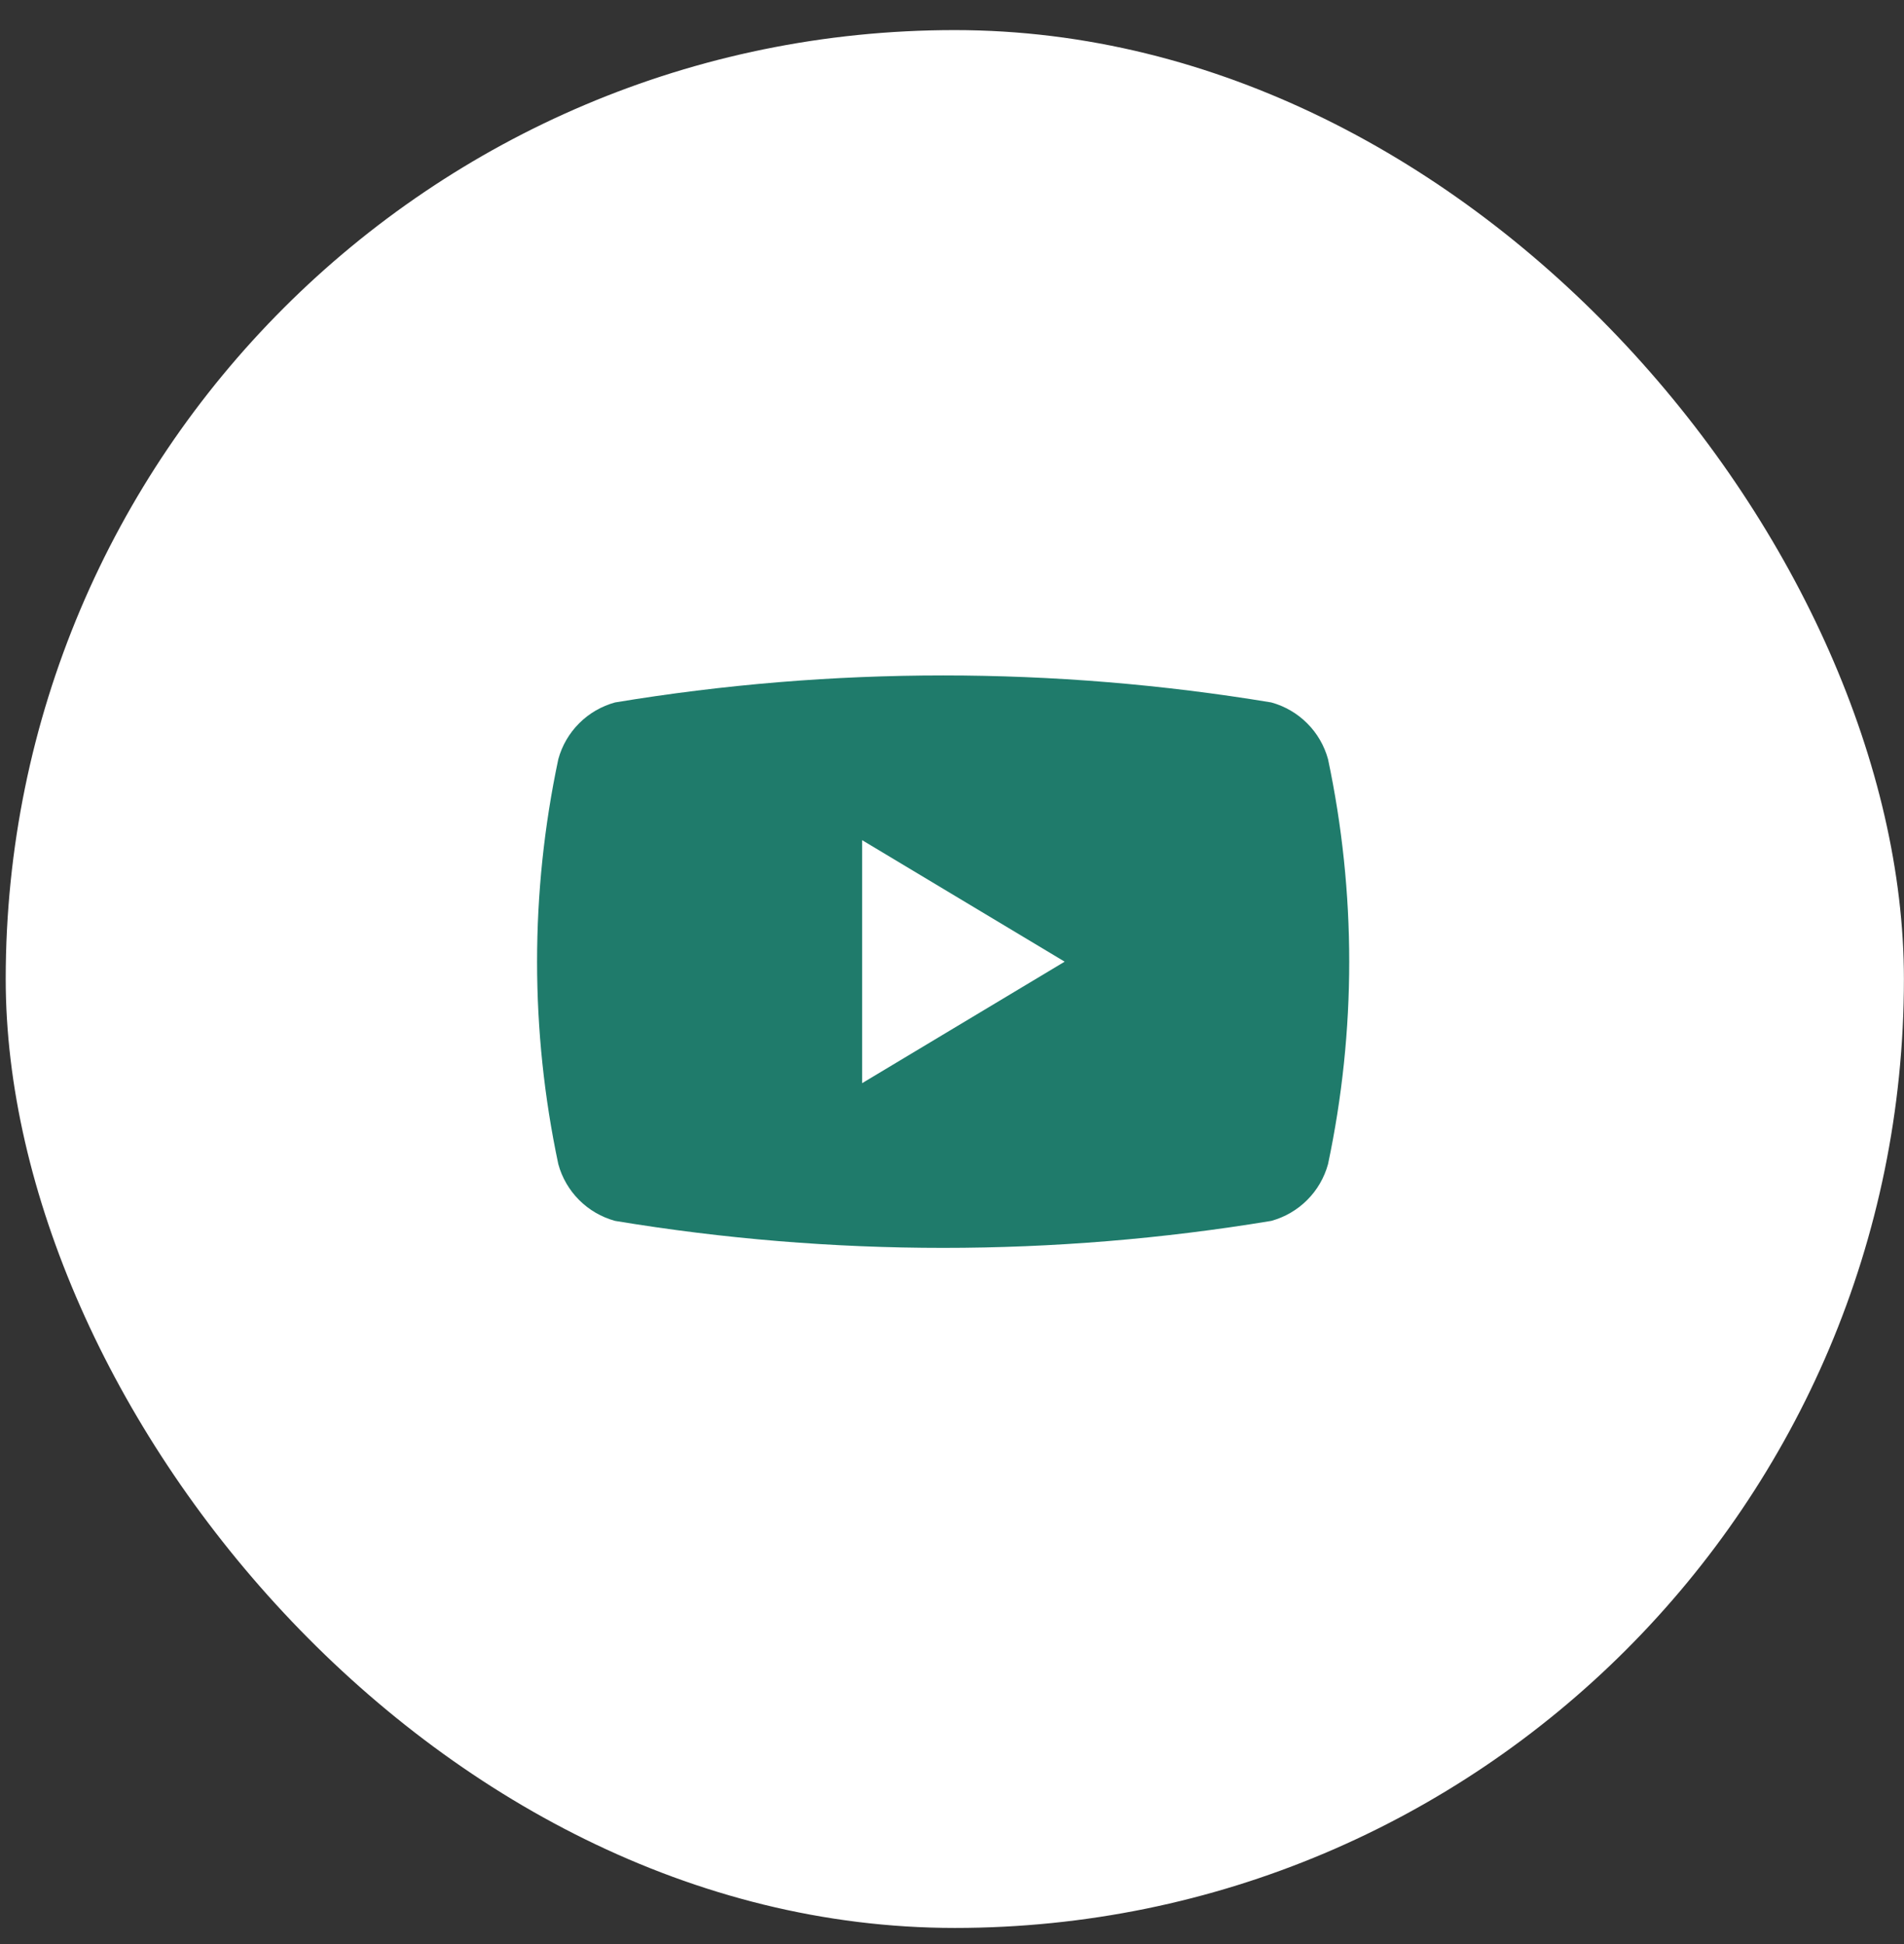
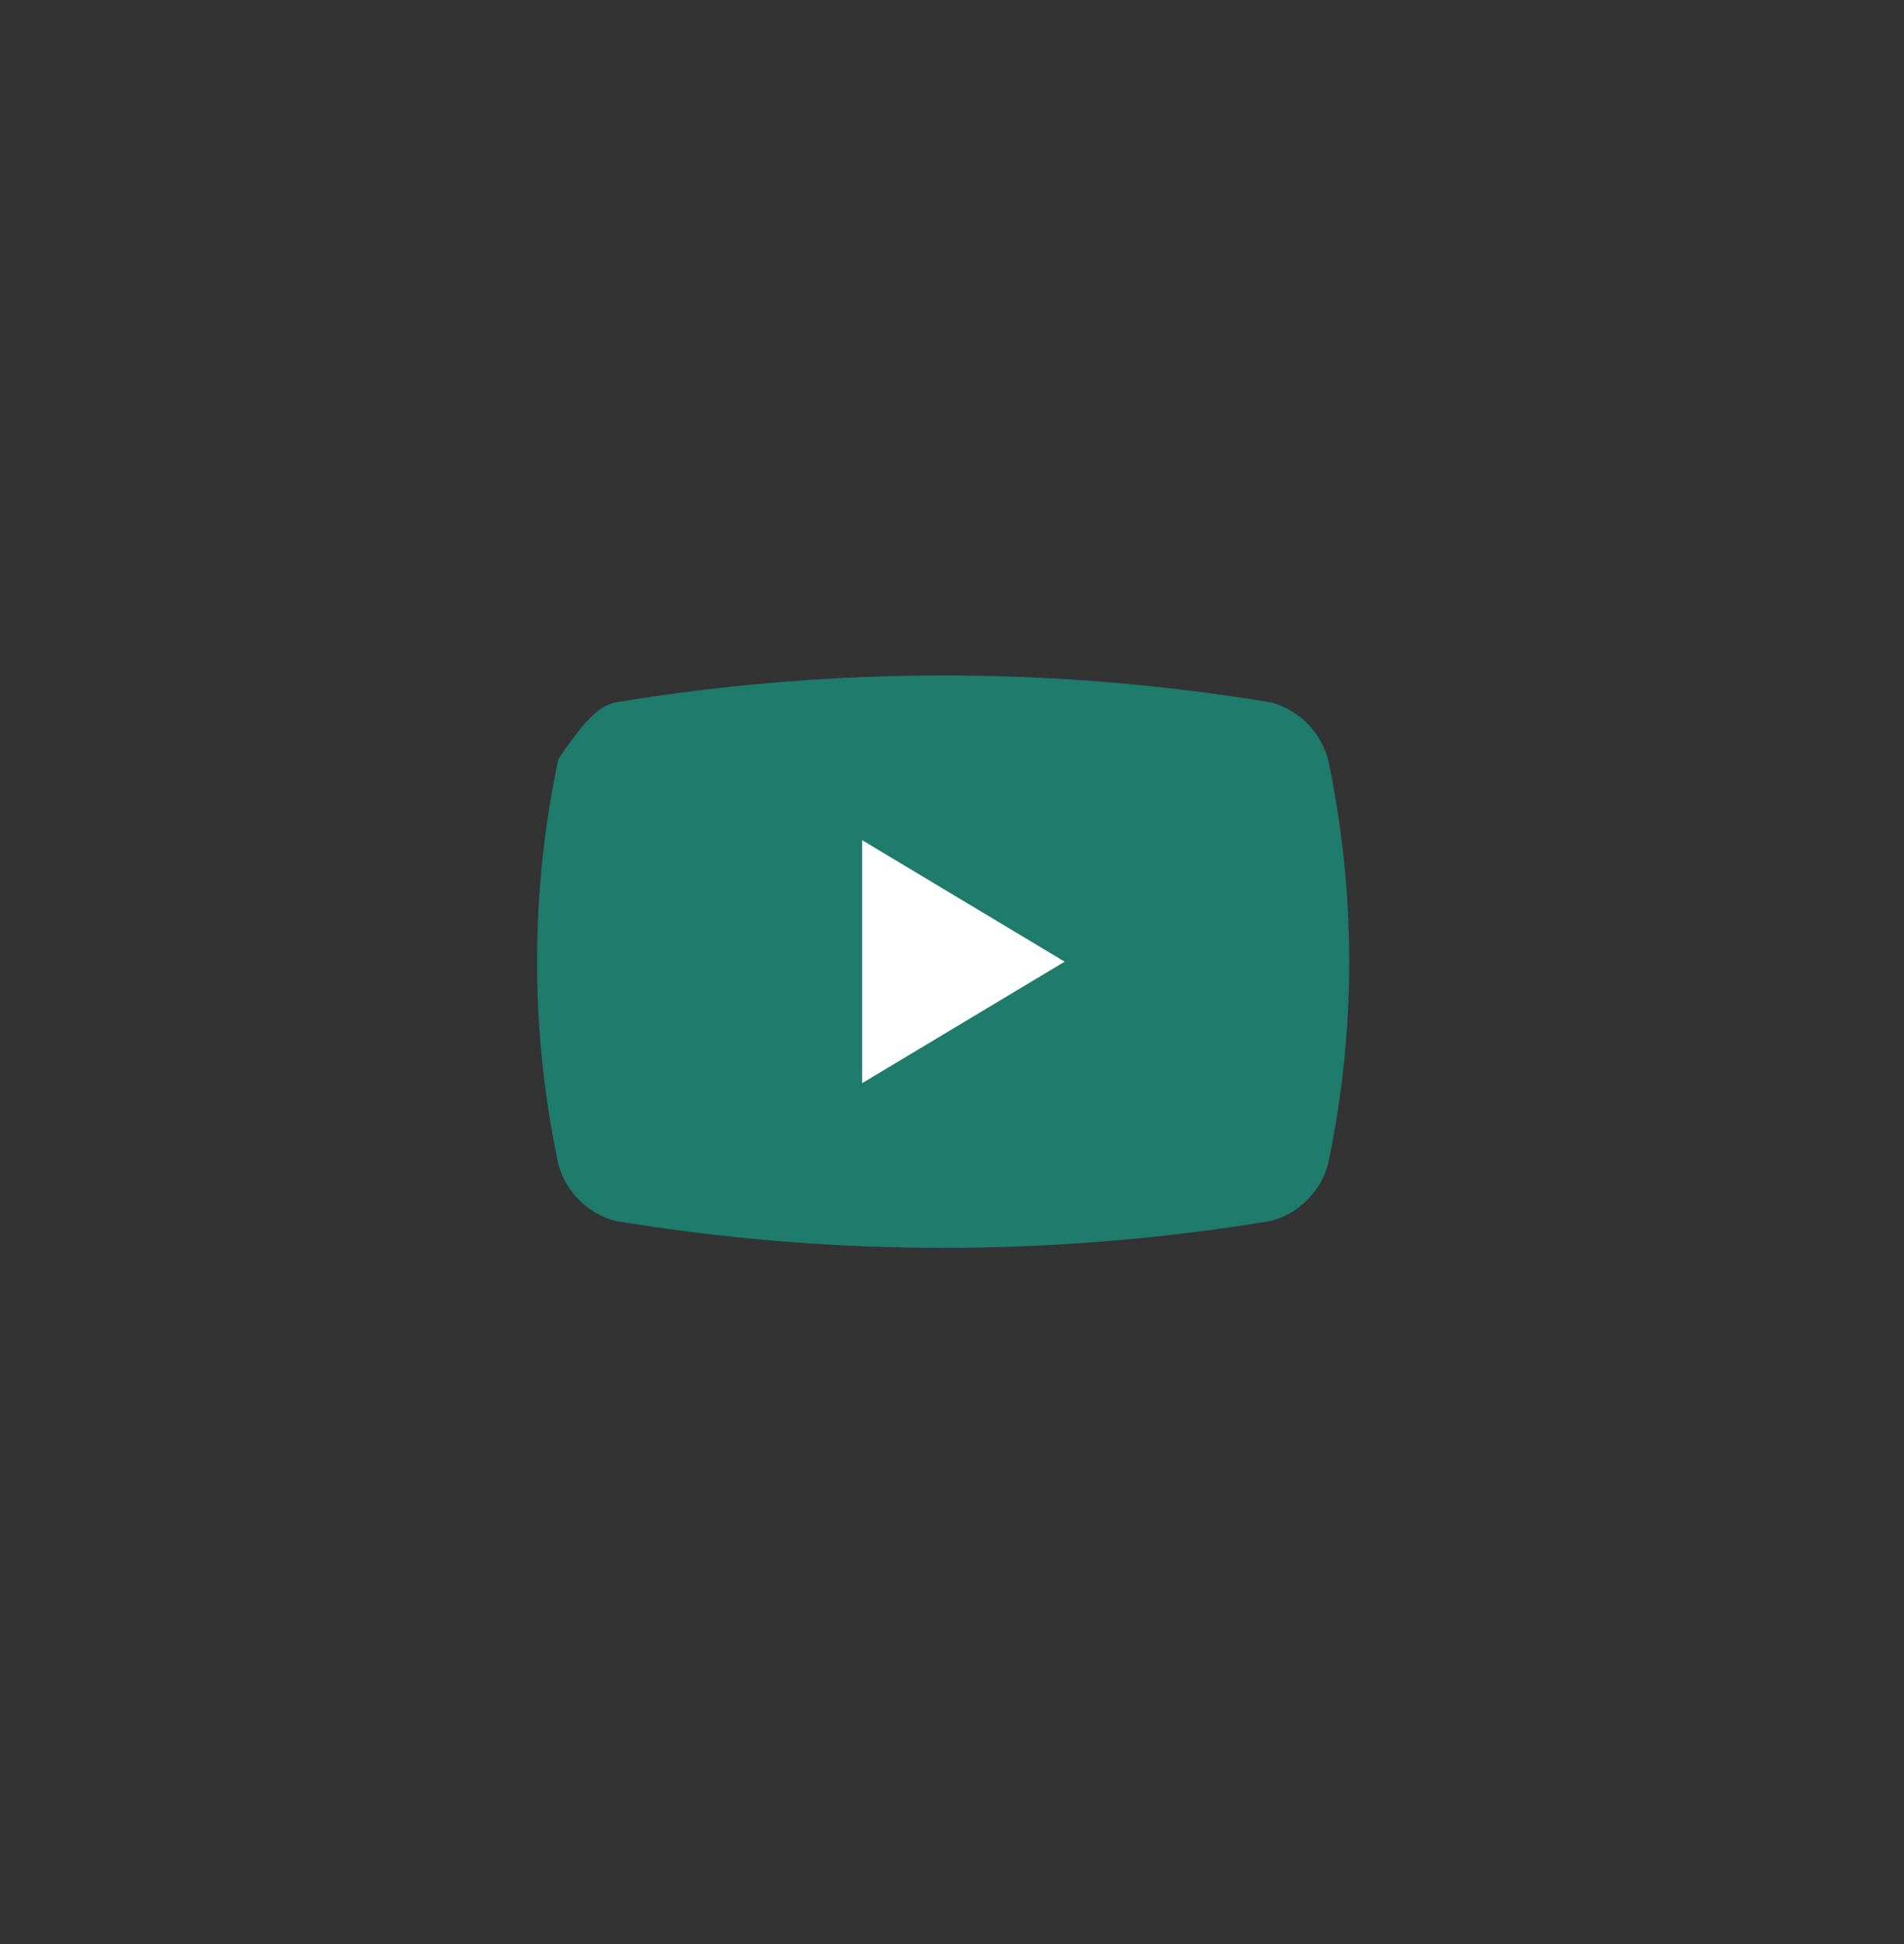
<svg xmlns="http://www.w3.org/2000/svg" width="47" height="48" viewBox="0 0 47 48" fill="none">
  <rect x="0" y="0" width="47" height="48" fill="#333333" stroke="none" />
-   <rect x="0.141" y="0.743" width="46.857" height="46.857" rx="23.429" fill="white" />
-   <path d="M13.782 28.743C13.083 25.446 13.083 22.04 13.782 18.743C13.873 18.408 14.051 18.103 14.296 17.858C14.542 17.612 14.847 17.435 15.182 17.343C20.545 16.454 26.018 16.454 31.382 17.343C31.716 17.435 32.022 17.612 32.267 17.858C32.513 18.103 32.69 18.408 32.782 18.743C33.48 22.04 33.48 25.446 32.782 28.743C32.69 29.078 32.513 29.383 32.267 29.628C32.022 29.874 31.716 30.051 31.382 30.143C26.018 31.032 20.545 31.032 15.182 30.143C14.847 30.051 14.542 29.874 14.296 29.628C14.051 29.383 13.873 29.078 13.782 28.743Z" fill="#1F7B6B" />
+   <path d="M13.782 28.743C13.083 25.446 13.083 22.04 13.782 18.743C14.542 17.612 14.847 17.435 15.182 17.343C20.545 16.454 26.018 16.454 31.382 17.343C31.716 17.435 32.022 17.612 32.267 17.858C32.513 18.103 32.69 18.408 32.782 18.743C33.48 22.04 33.48 25.446 32.782 28.743C32.69 29.078 32.513 29.383 32.267 29.628C32.022 29.874 31.716 30.051 31.382 30.143C26.018 31.032 20.545 31.032 15.182 30.143C14.847 30.051 14.542 29.874 14.296 29.628C14.051 29.383 13.873 29.078 13.782 28.743Z" fill="#1F7B6B" />
  <path d="M21.281 26.743L26.281 23.743L21.281 20.743V26.743Z" fill="white" />
</svg>